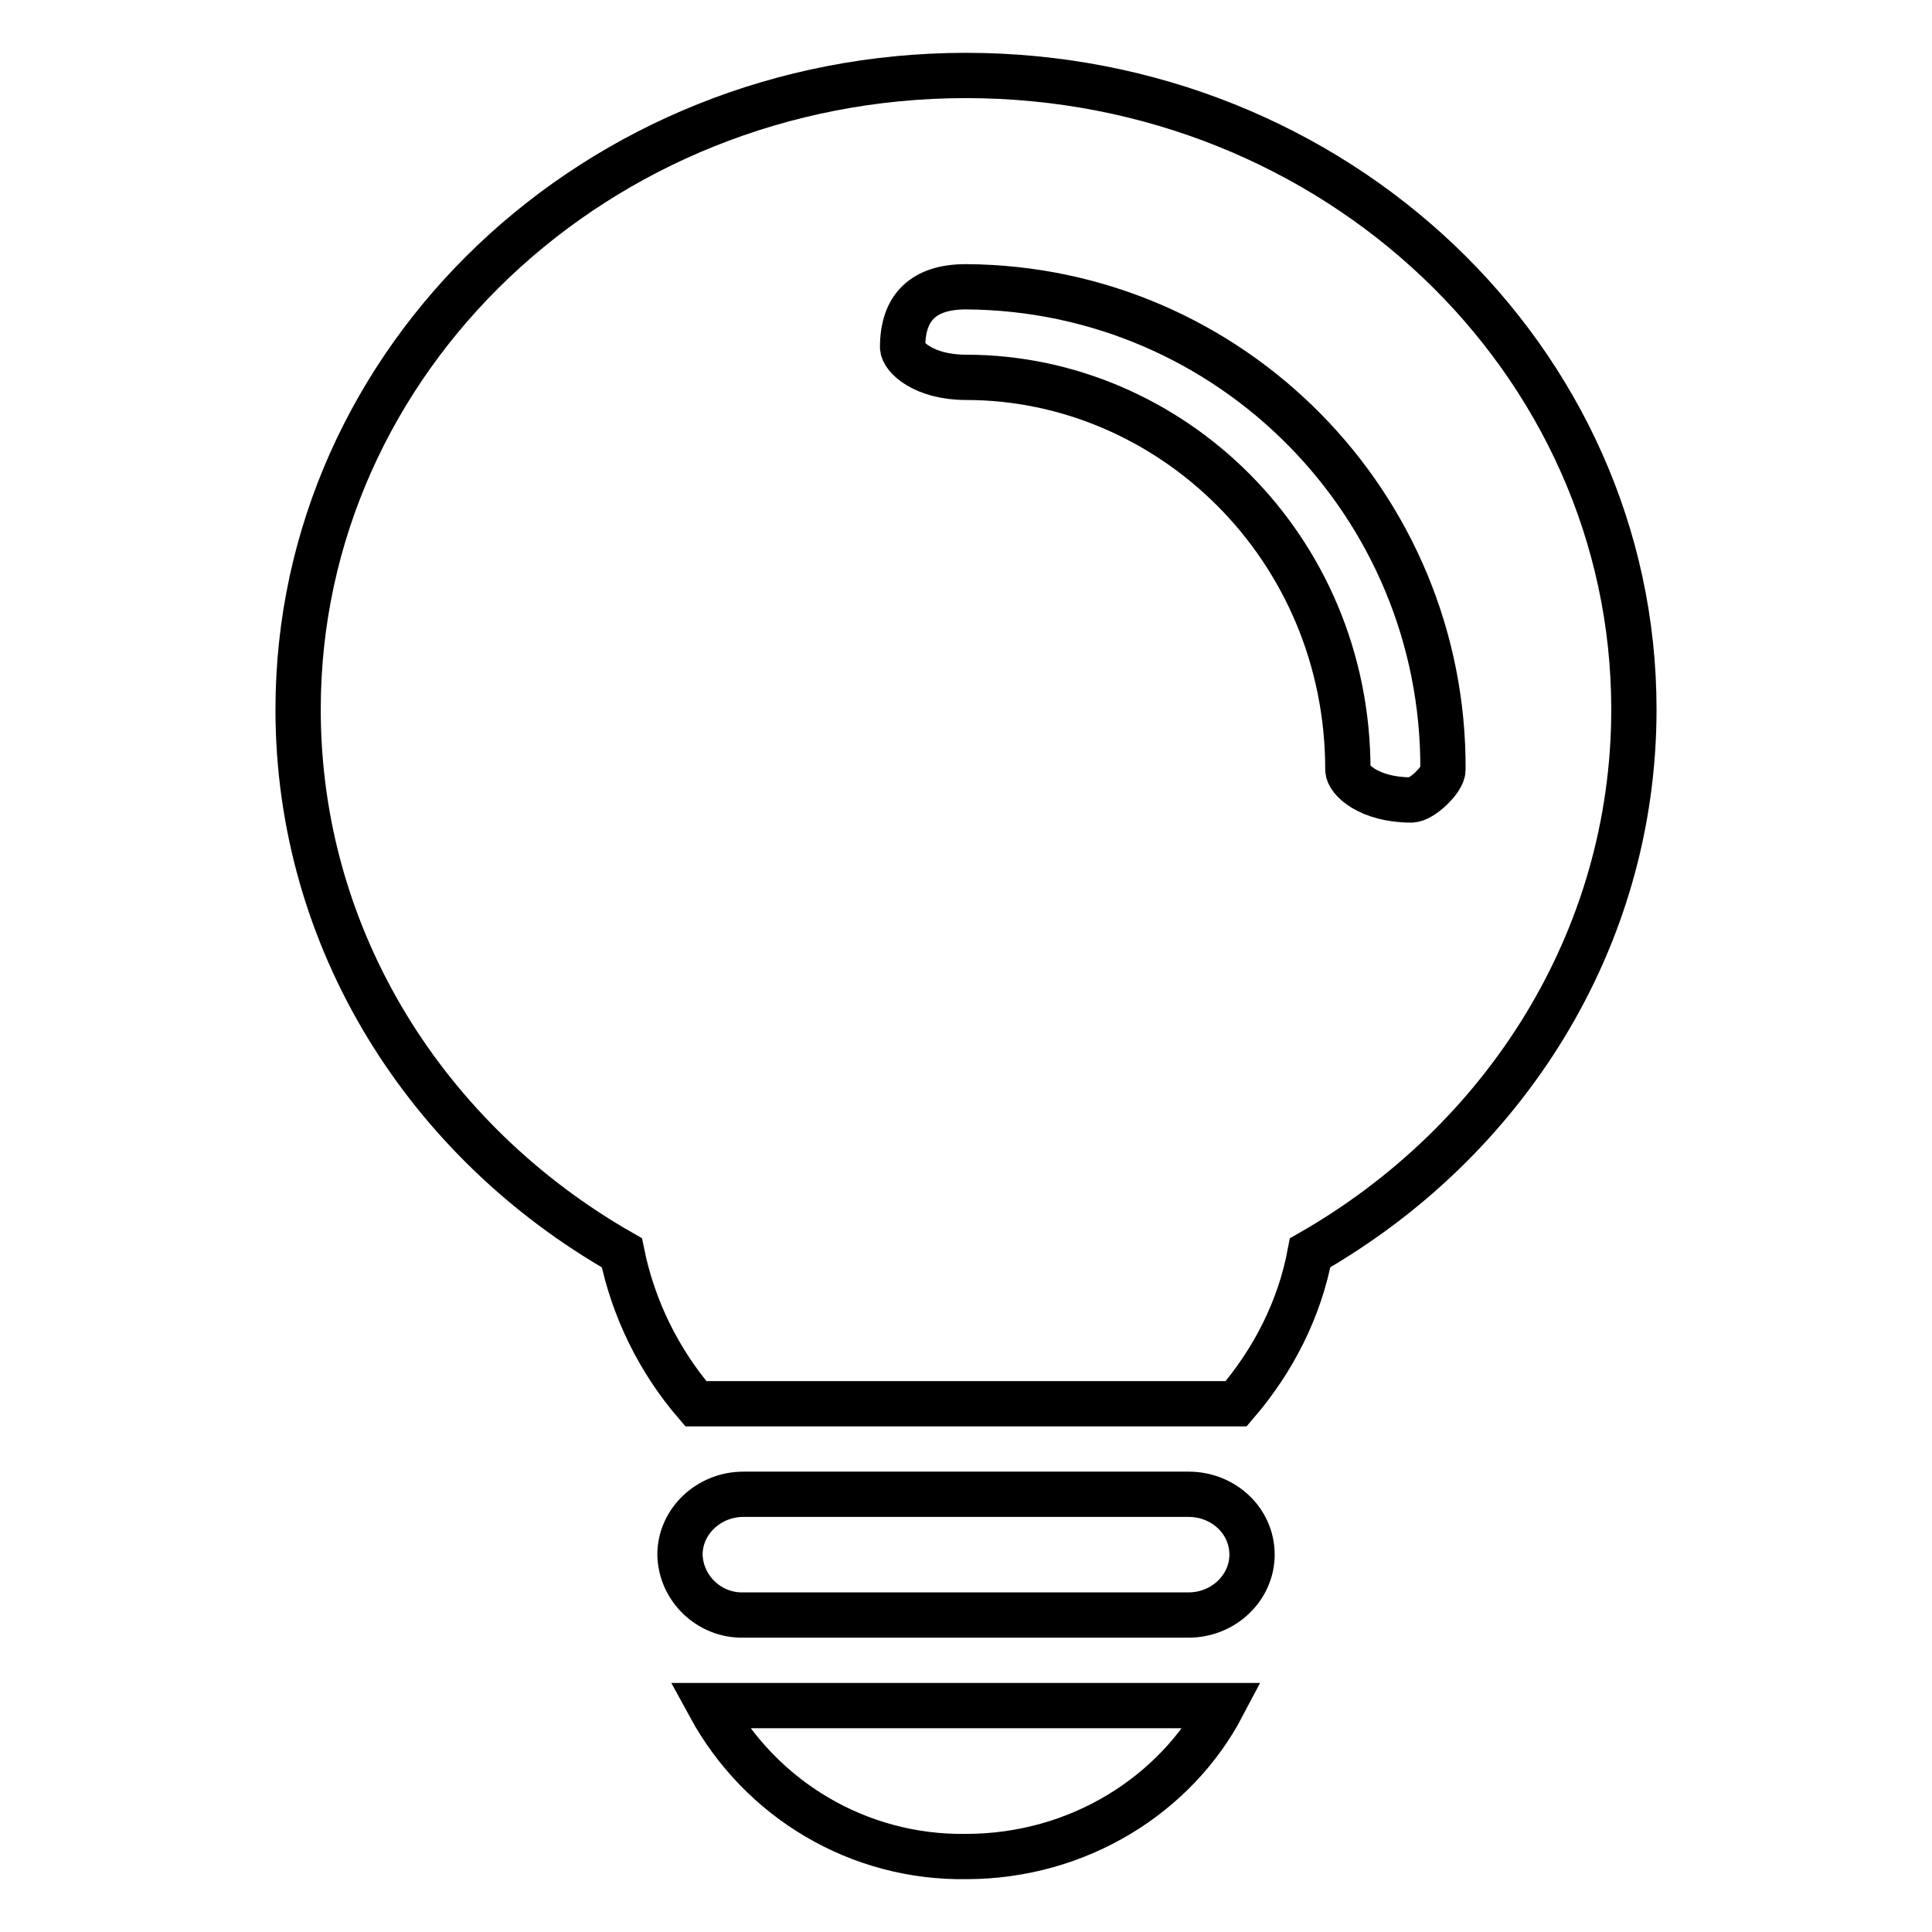
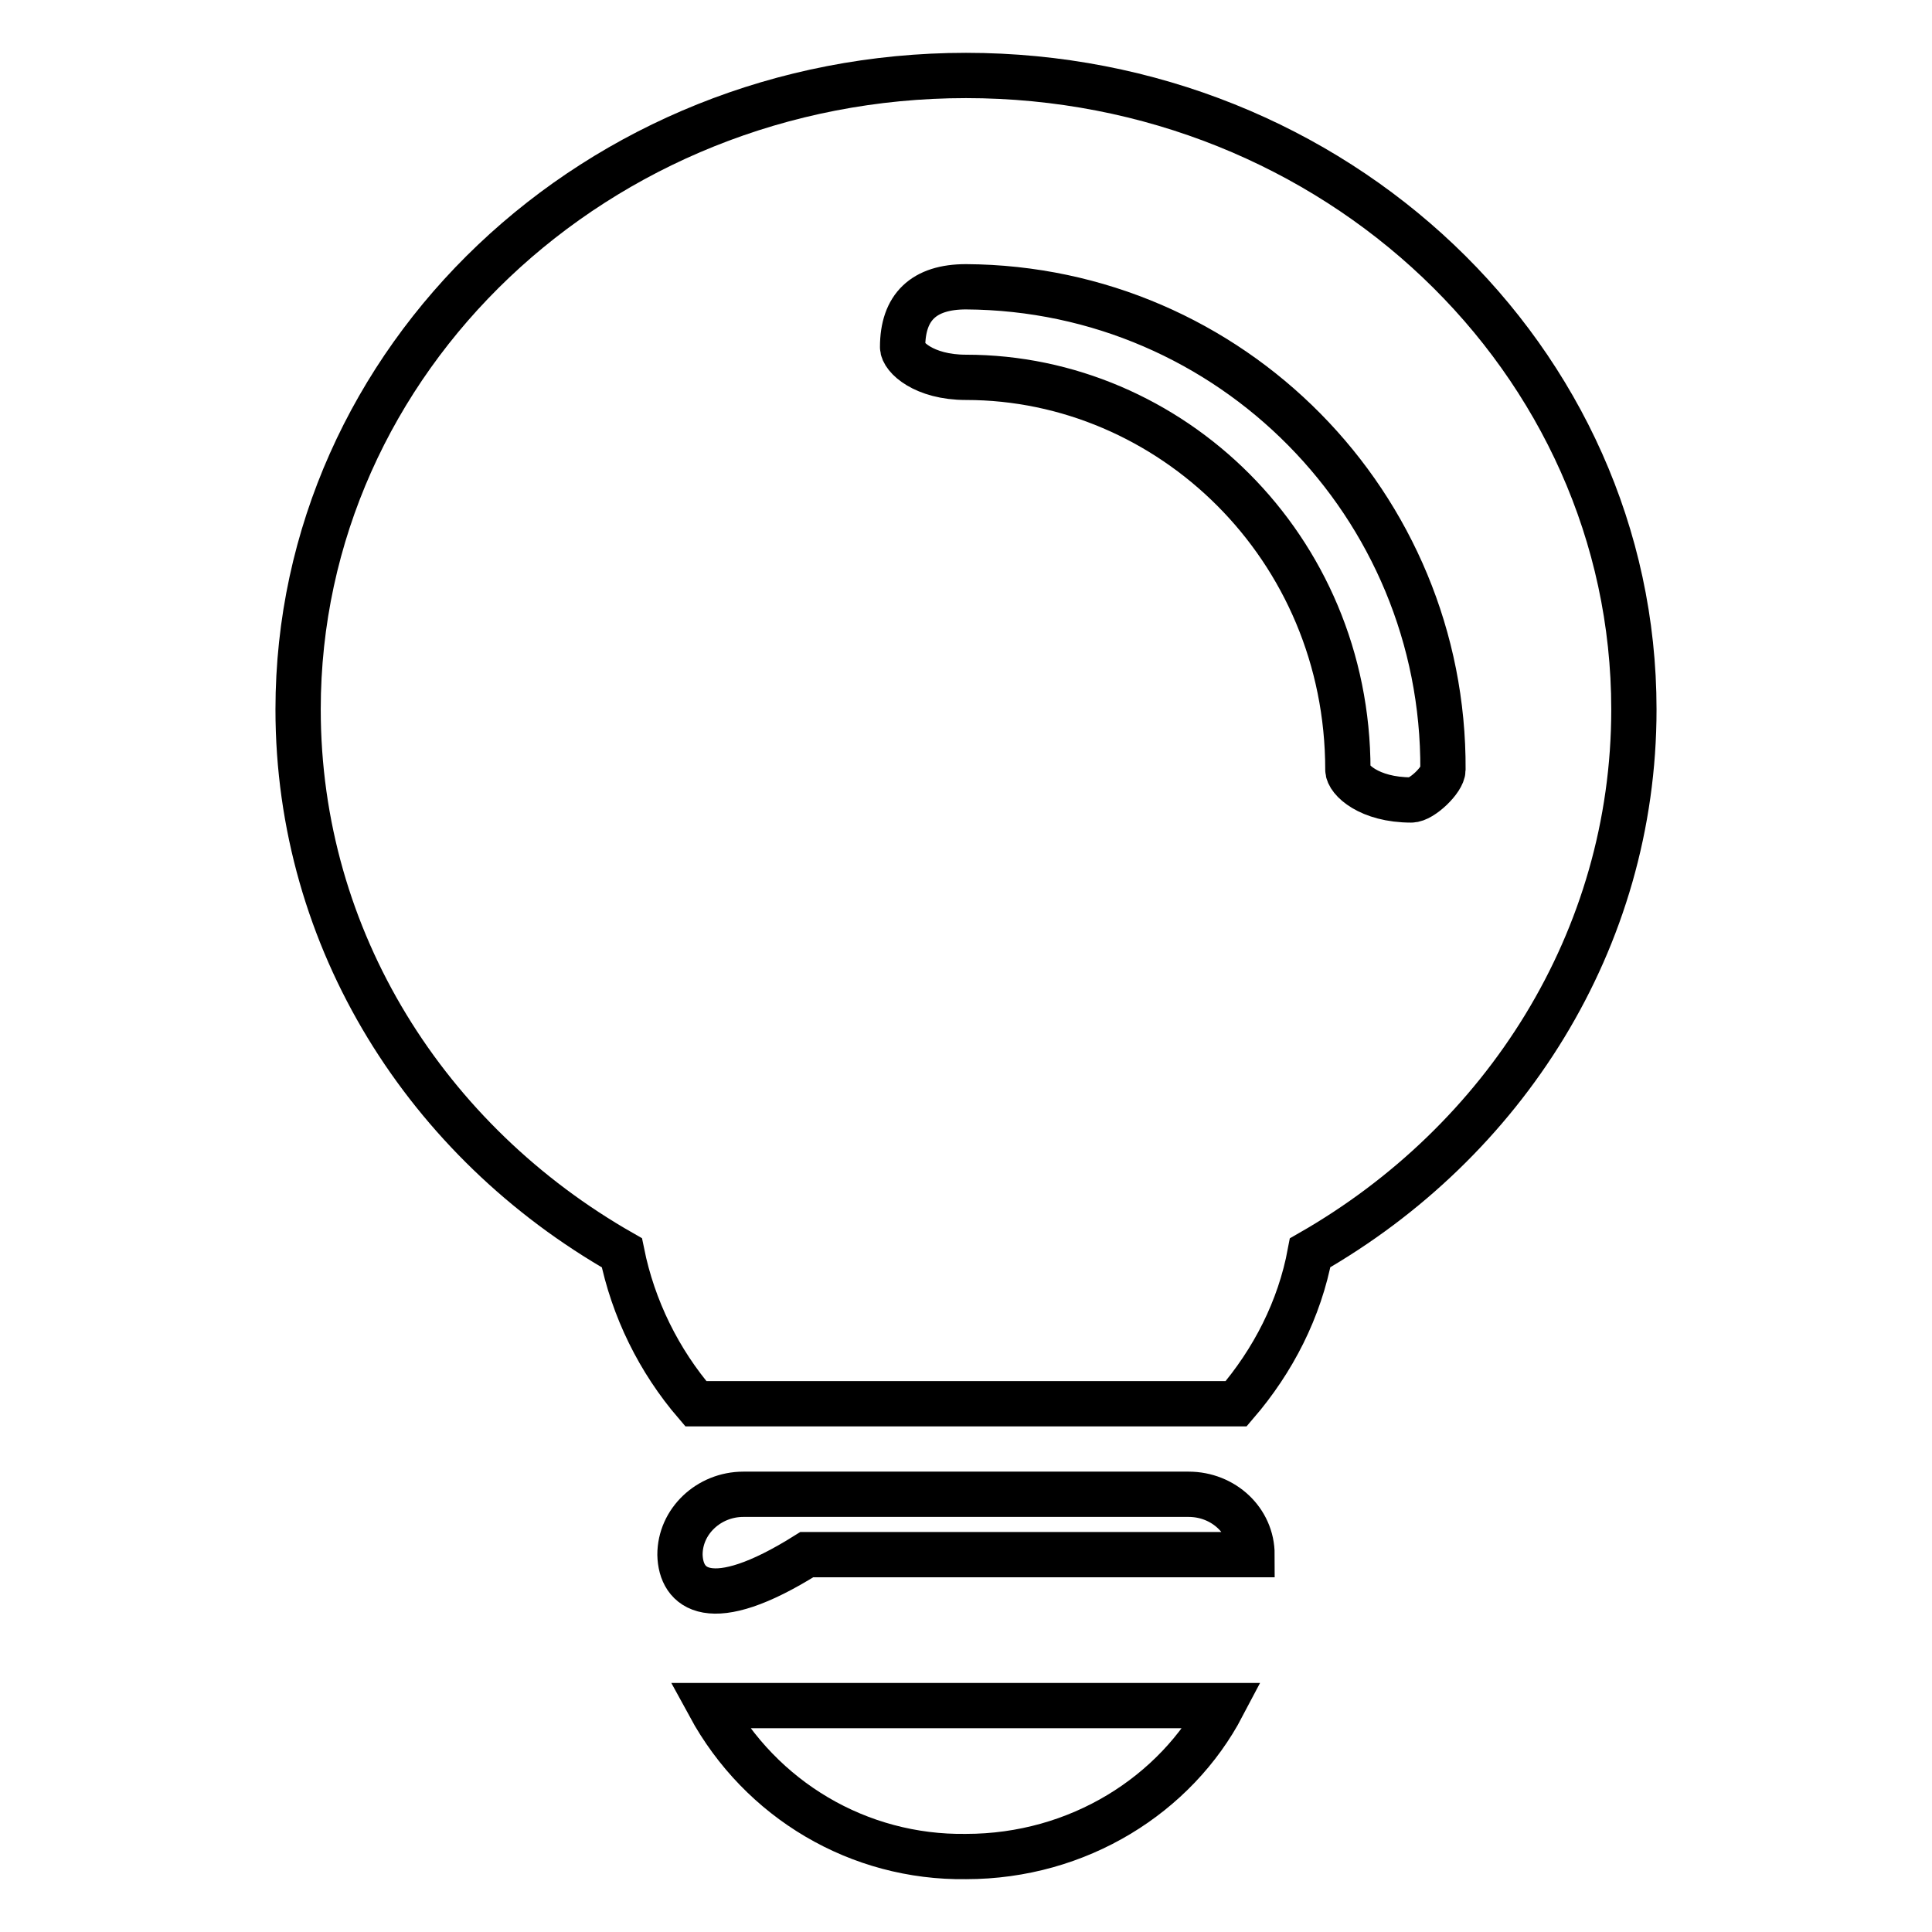
<svg xmlns="http://www.w3.org/2000/svg" version="1.1" x="0px" y="0px" viewBox="0 0 256 256" enable-background="new 0 0 256 256" xml:space="preserve">
  <g>
-     <path stroke-width="6" fill-opacity="0" stroke="#000000" d="M82.4,166c-25.8-14.7-42.9-41.4-42.9-72c0-46.4,39.6-84,88.5-84c48.9,0,88.5,37.6,88.5,84 c0,30.6-17.2,57.3-42.9,72c-1.4,7.5-4.9,14.3-9.8,20H92.2C87.3,180.3,83.9,173.4,82.4,166L82.4,166z M191.2,102 c0.2-35.1-28.1-63.8-63.2-64c-5.6,0-8.4,2.7-8.4,8c0,1.3,2.8,4,8.4,4c27,0,50.6,22.4,50.6,52c0,1.3,2.8,4,8.4,4 C188.4,106,191.2,103.3,191.2,102L191.2,102z M90.1,206c0-4.4,3.8-8,8.4-8h59c4.6,0,8.4,3.5,8.4,8c0,4.4-3.8,8-8.4,8h-59 C94,214.1,90.2,210.5,90.1,206C90.1,206,90.1,206,90.1,206L90.1,206z M162,226c-6.2,11.8-19.1,20-34,20c-14.2,0.2-27.2-7.5-34-20 H162z" />
+     <path stroke-width="6" fill-opacity="0" stroke="#000000" d="M82.4,166c-25.8-14.7-42.9-41.4-42.9-72c0-46.4,39.6-84,88.5-84c48.9,0,88.5,37.6,88.5,84 c0,30.6-17.2,57.3-42.9,72c-1.4,7.5-4.9,14.3-9.8,20H92.2C87.3,180.3,83.9,173.4,82.4,166L82.4,166z M191.2,102 c0.2-35.1-28.1-63.8-63.2-64c-5.6,0-8.4,2.7-8.4,8c0,1.3,2.8,4,8.4,4c27,0,50.6,22.4,50.6,52c0,1.3,2.8,4,8.4,4 C188.4,106,191.2,103.3,191.2,102L191.2,102z M90.1,206c0-4.4,3.8-8,8.4-8h59c4.6,0,8.4,3.5,8.4,8h-59 C94,214.1,90.2,210.5,90.1,206C90.1,206,90.1,206,90.1,206L90.1,206z M162,226c-6.2,11.8-19.1,20-34,20c-14.2,0.2-27.2-7.5-34-20 H162z" />
  </g>
</svg>